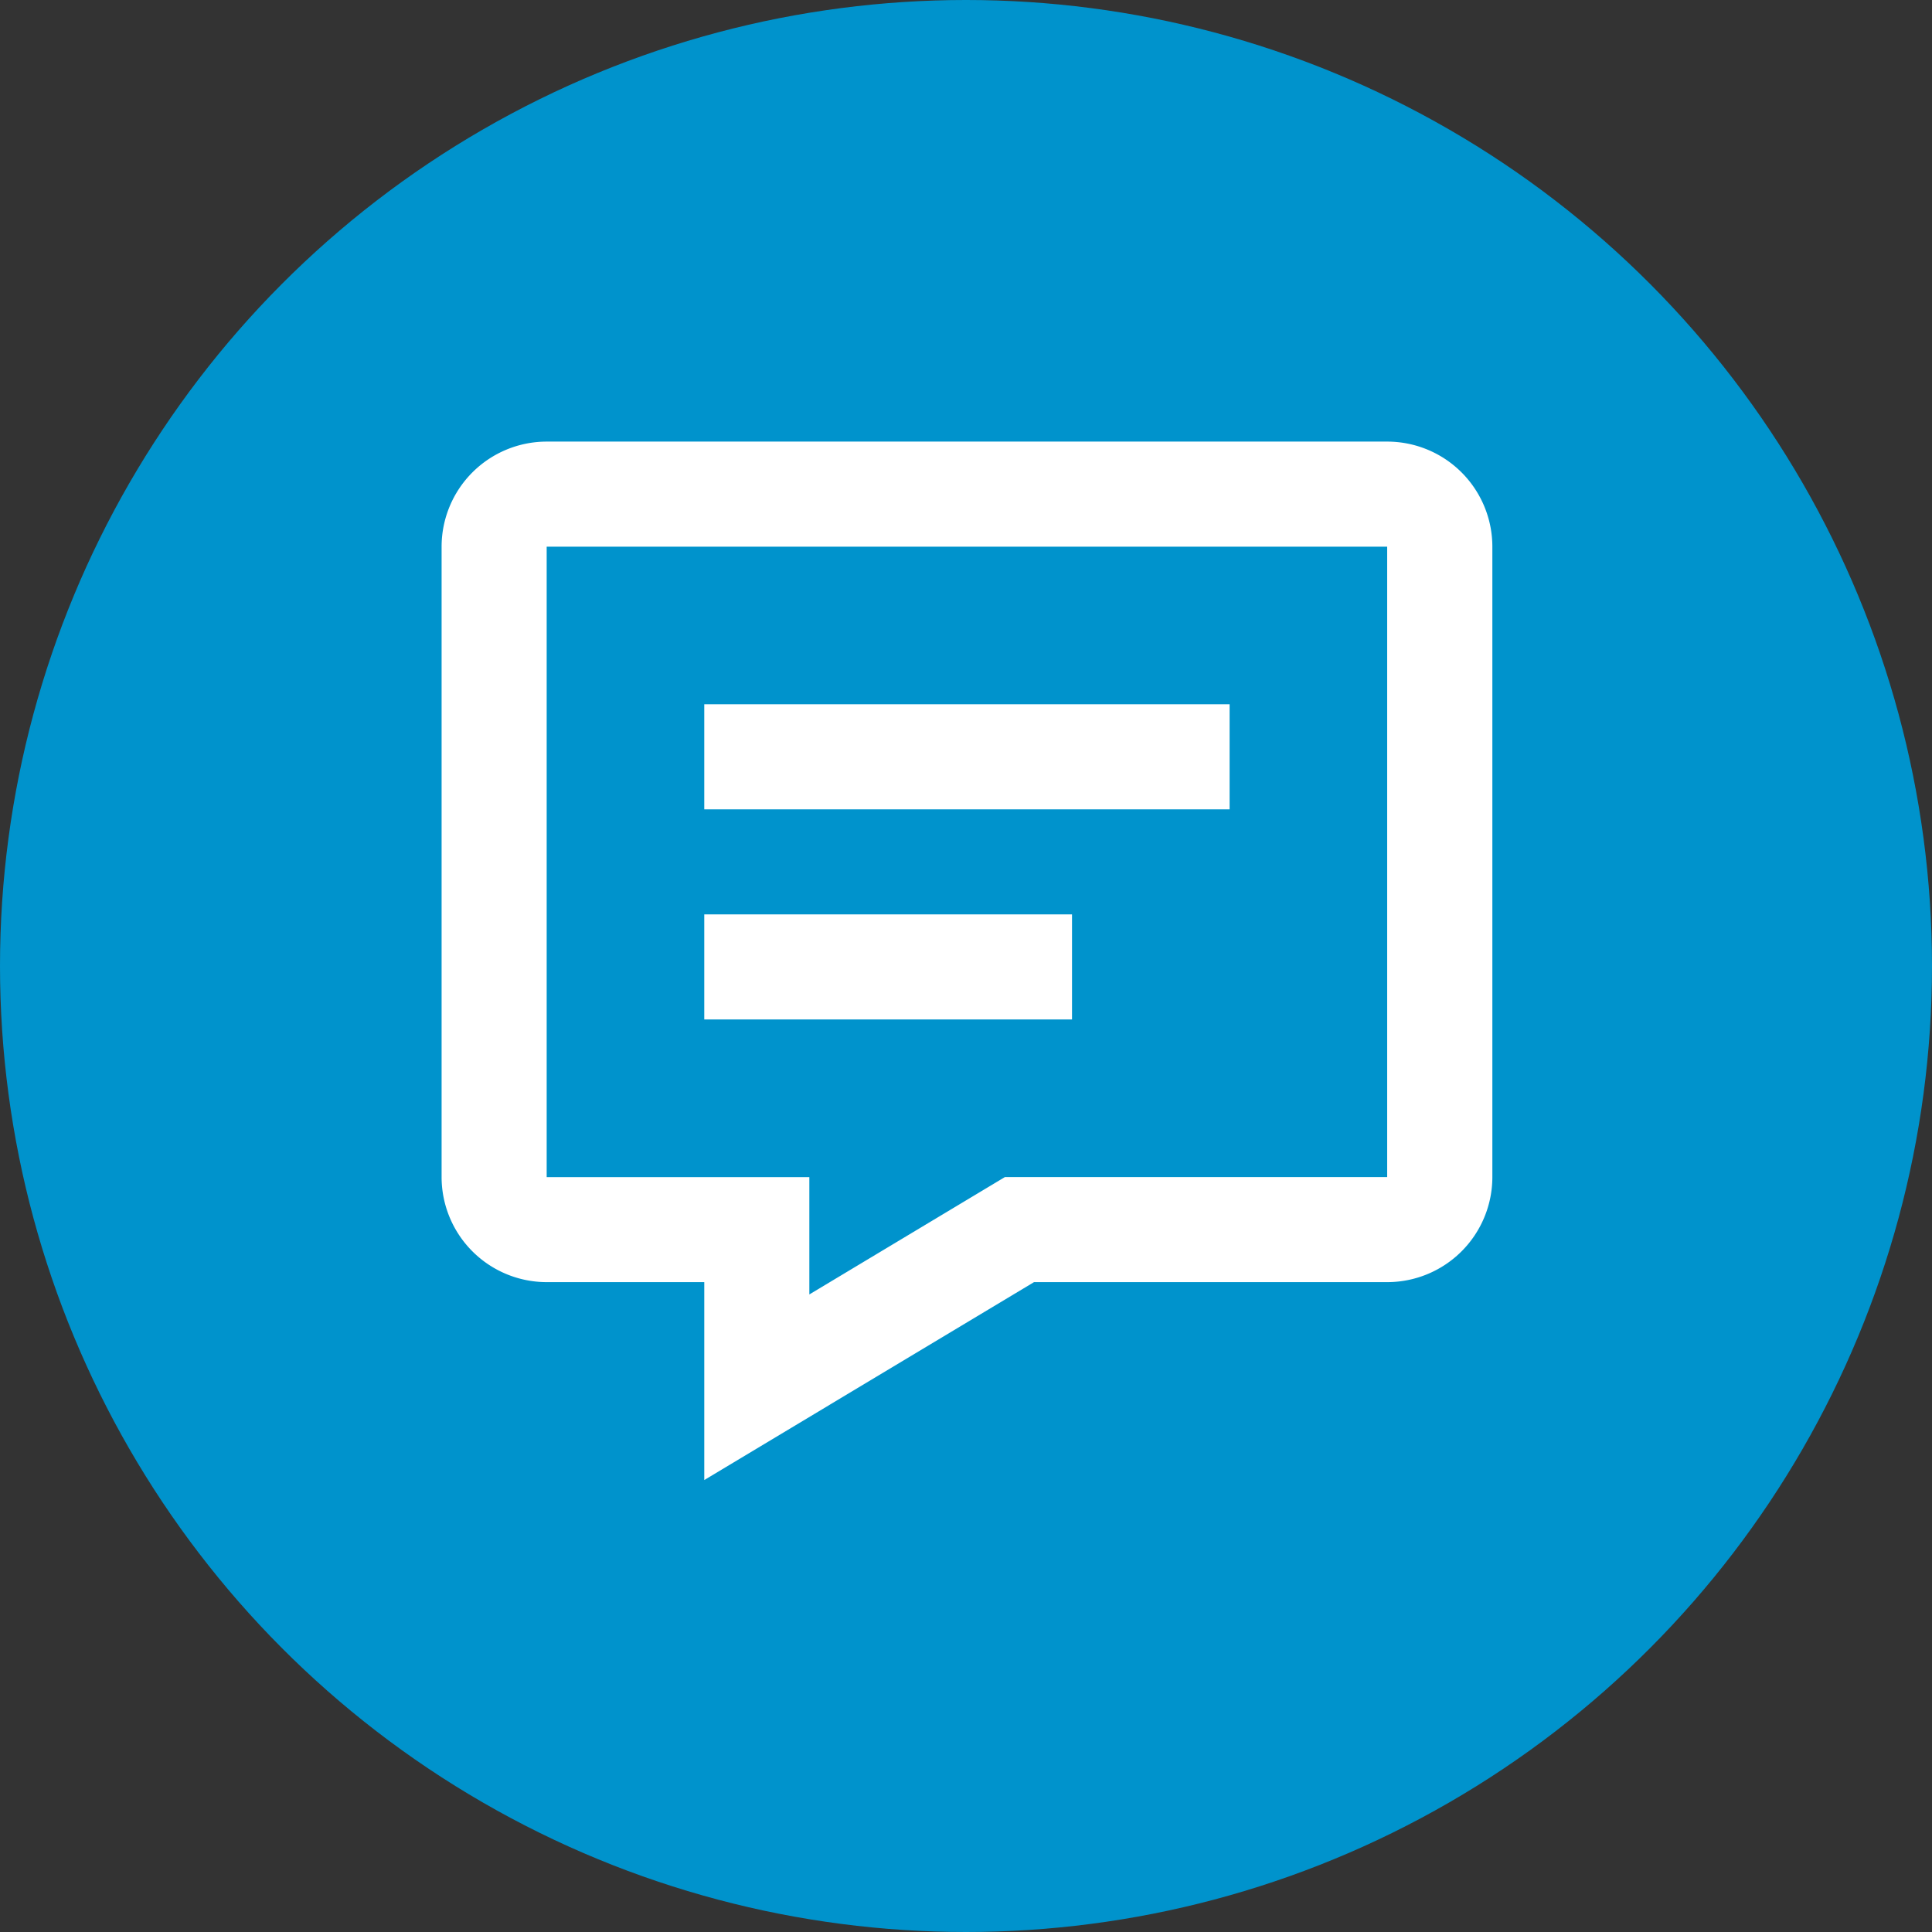
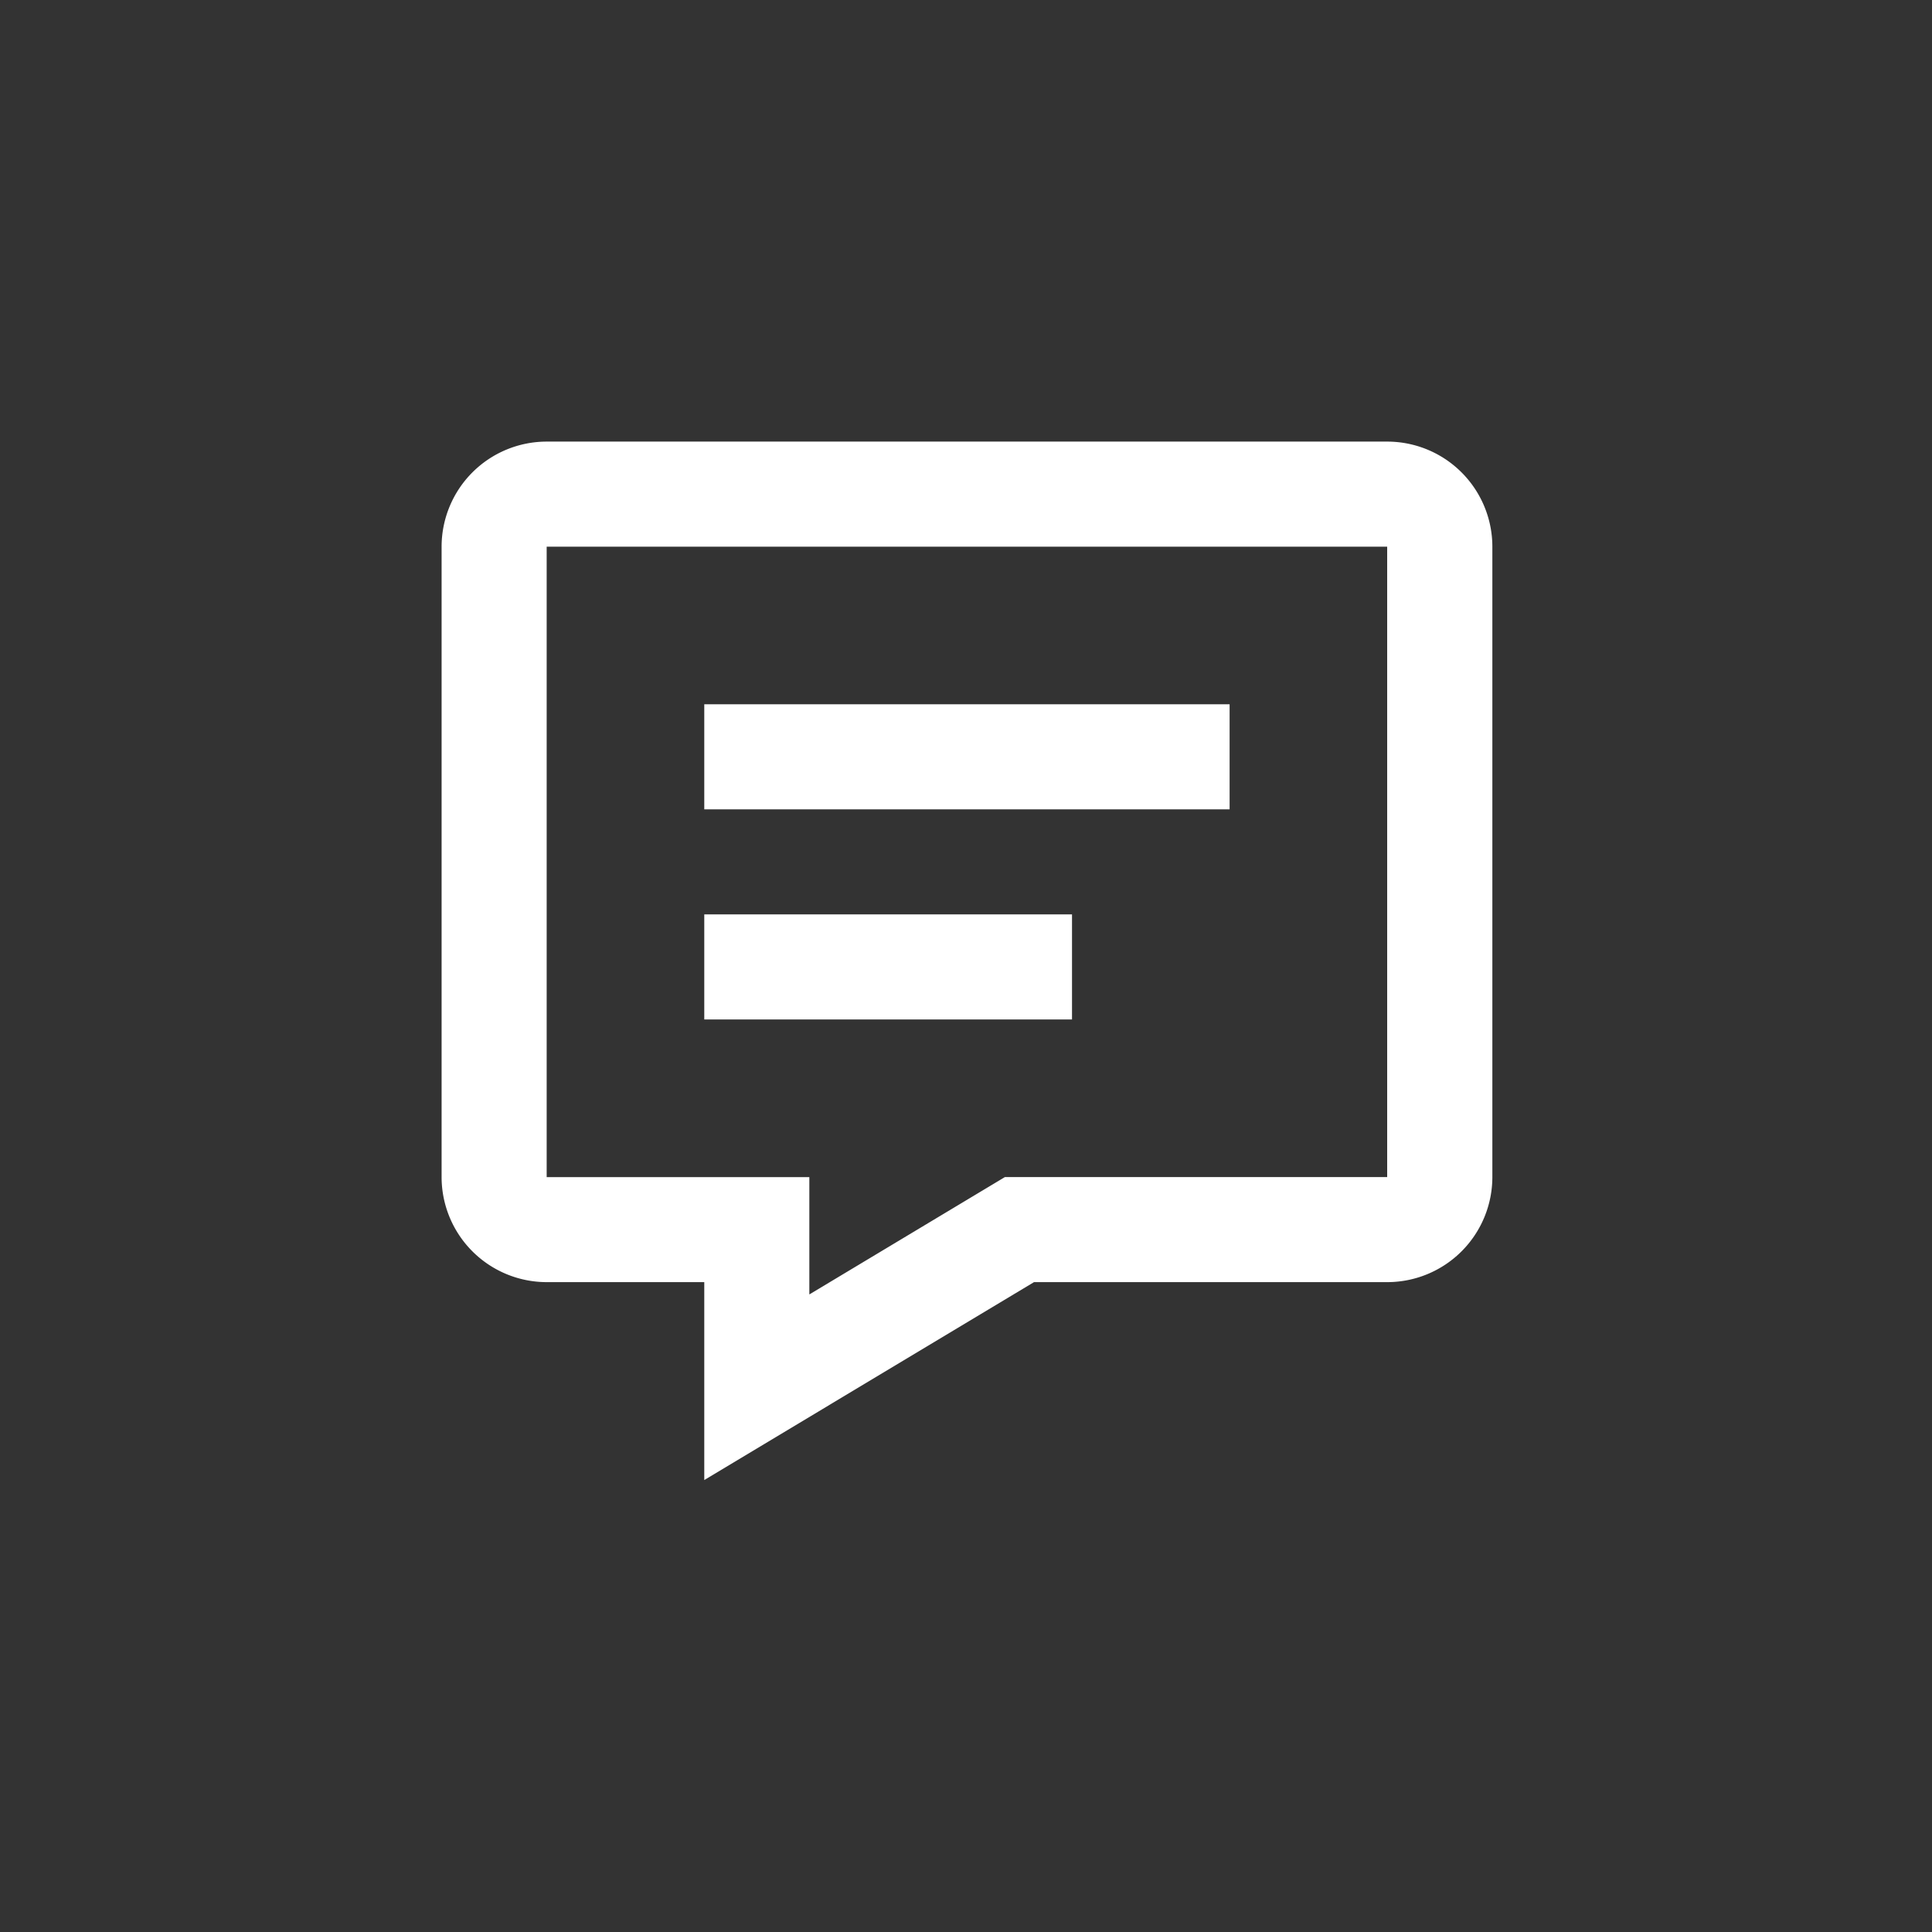
<svg xmlns="http://www.w3.org/2000/svg" width="70" height="70" viewBox="0 0 70 70">
  <rect x="0" y="0" width="70" height="70" fill="#333333" stroke="none" />
  <g id="Grupo_11051" data-name="Grupo 11051" transform="translate(-1056 -955)">
-     <circle id="Elipse_64" data-name="Elipse 64" cx="35" cy="35" r="35" transform="translate(1056 955)" fill="#0093cc" />
    <g id="bx-message-detail" transform="translate(1072 971)">
      <path id="Trazado_190" data-name="Trazado 190" d="M37.26,3H6.807A3.81,3.81,0,0,0,3,6.807v22.84a3.81,3.81,0,0,0,3.807,3.807h5.71v7.171l11.947-7.171h12.8a3.81,3.81,0,0,0,3.807-3.807V6.807A3.81,3.81,0,0,0,37.26,3Zm0,26.647H23.41L16.324,33.9v-4.25H6.807V6.807H37.26Z" transform="translate(-3 -3)" fill="#fff" />
      <path id="Trazado_191" data-name="Trazado 191" d="M10.5,10.5H29.534v3.807H10.5Zm0,7.613H23.824V21.92H10.5Z" transform="translate(-0.983 -0.983)" fill="#fff" />
    </g>
  </g>
</svg>